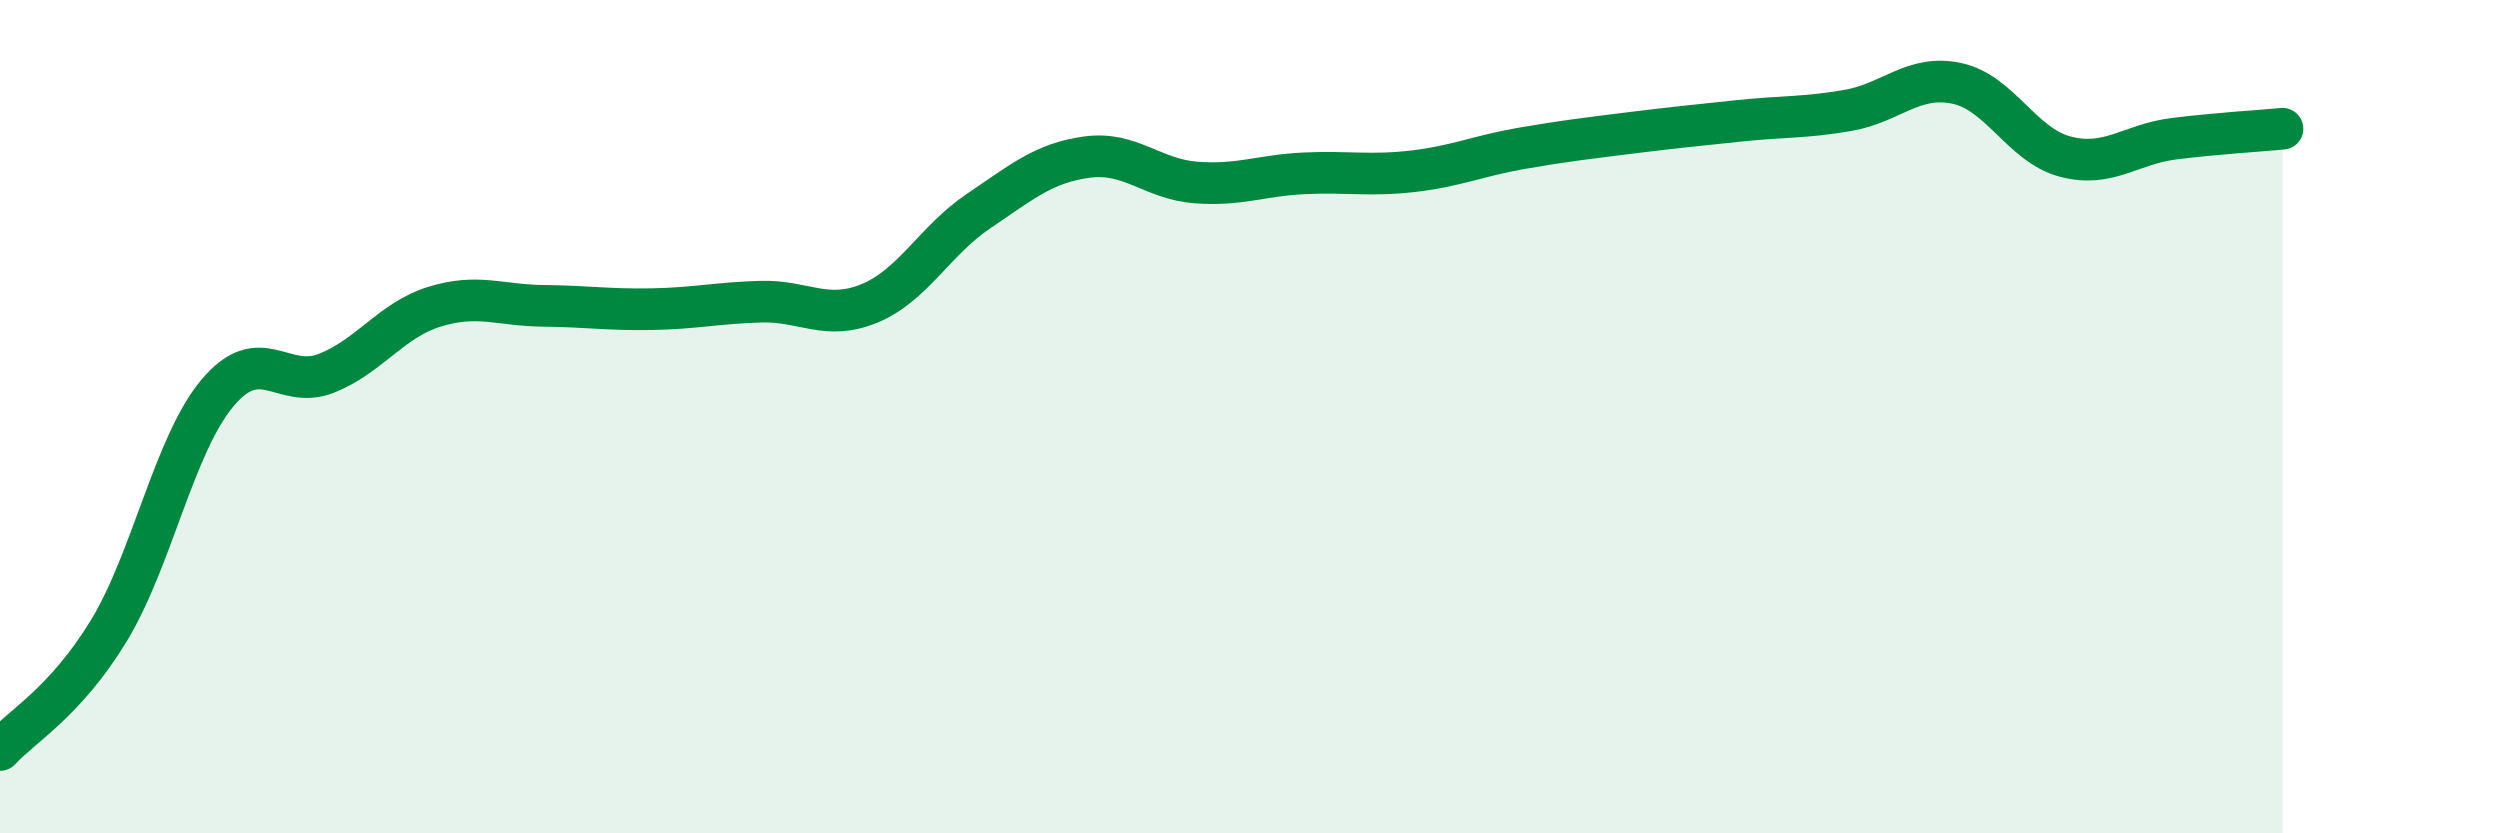
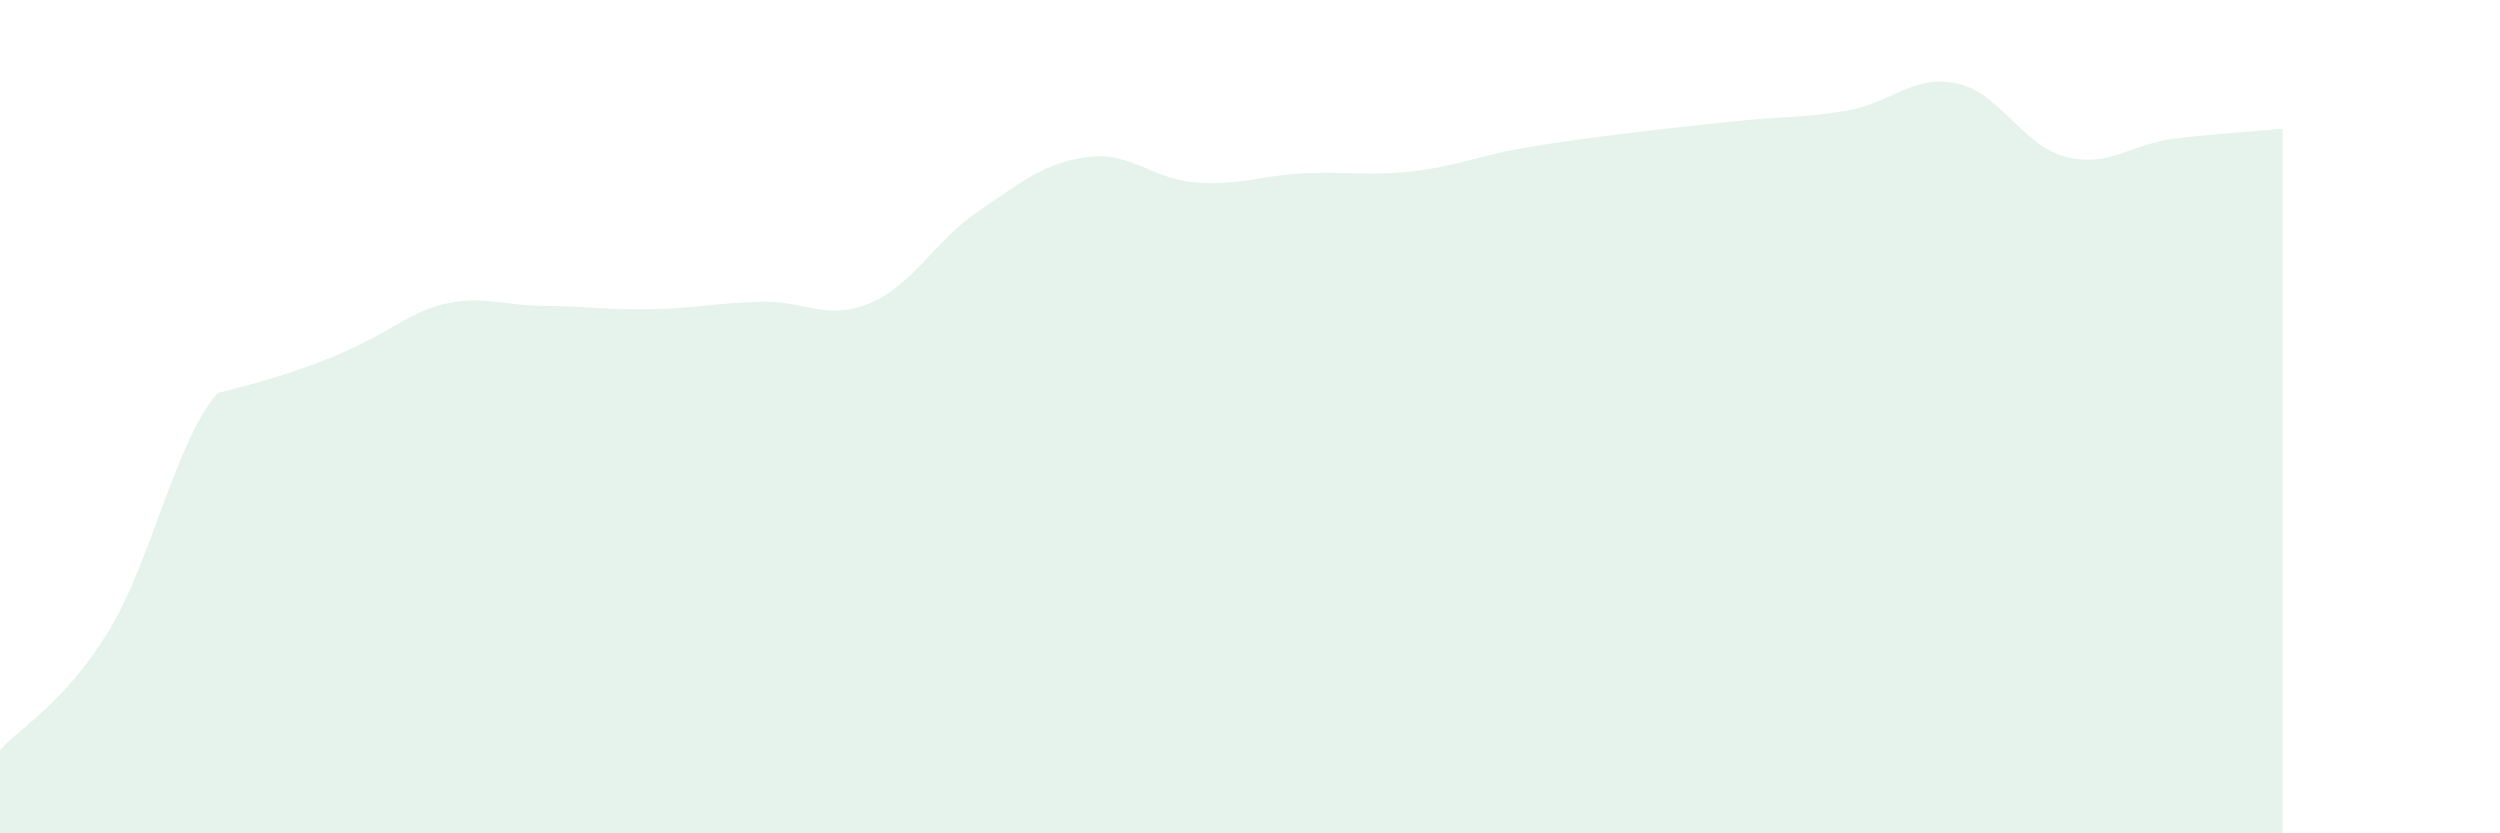
<svg xmlns="http://www.w3.org/2000/svg" width="60" height="20" viewBox="0 0 60 20">
-   <path d="M 0,18 C 0.52,17.43 1.57,16.85 2.61,15.14 C 3.65,13.43 4.18,10.67 5.22,9.43 C 6.26,8.19 6.79,9.37 7.83,8.96 C 8.87,8.55 9.39,7.68 10.43,7.36 C 11.47,7.04 12,7.33 13.04,7.34 C 14.08,7.35 14.61,7.44 15.65,7.42 C 16.69,7.4 17.22,7.27 18.26,7.24 C 19.3,7.21 19.83,7.71 20.87,7.28 C 21.91,6.85 22.44,5.77 23.48,5.07 C 24.52,4.37 25.05,3.91 26.09,3.77 C 27.13,3.63 27.66,4.3 28.7,4.38 C 29.74,4.46 30.26,4.21 31.3,4.16 C 32.34,4.11 32.87,4.23 33.91,4.11 C 34.95,3.99 35.48,3.74 36.52,3.56 C 37.56,3.38 38.09,3.32 39.13,3.19 C 40.17,3.06 40.7,3.01 41.74,2.9 C 42.78,2.79 43.31,2.83 44.35,2.65 C 45.39,2.47 45.92,1.78 46.96,2 C 48,2.22 48.53,3.49 49.57,3.76 C 50.61,4.03 51.13,3.46 52.17,3.33 C 53.21,3.2 54.26,3.14 54.78,3.09L54.78 20L0 20Z" fill="#008740" opacity="0.1" stroke-linecap="round" stroke-linejoin="round" />
-   <path d="M 0,18 C 0.52,17.43 1.57,16.85 2.61,15.14 C 3.65,13.43 4.18,10.67 5.22,9.43 C 6.26,8.19 6.79,9.37 7.83,8.96 C 8.87,8.55 9.39,7.68 10.43,7.36 C 11.47,7.04 12,7.33 13.04,7.34 C 14.08,7.35 14.61,7.44 15.65,7.42 C 16.69,7.4 17.22,7.27 18.26,7.24 C 19.3,7.21 19.83,7.71 20.87,7.28 C 21.91,6.85 22.44,5.77 23.48,5.07 C 24.52,4.37 25.05,3.91 26.09,3.77 C 27.13,3.63 27.66,4.3 28.7,4.38 C 29.74,4.46 30.26,4.21 31.3,4.16 C 32.34,4.11 32.87,4.23 33.91,4.11 C 34.95,3.99 35.48,3.74 36.52,3.56 C 37.56,3.38 38.09,3.32 39.13,3.19 C 40.17,3.06 40.7,3.01 41.74,2.9 C 42.78,2.79 43.31,2.83 44.35,2.65 C 45.39,2.47 45.92,1.78 46.96,2 C 48,2.22 48.53,3.49 49.57,3.76 C 50.61,4.03 51.13,3.46 52.17,3.33 C 53.21,3.2 54.26,3.14 54.78,3.09" stroke="#008740" stroke-width="1" fill="none" stroke-linecap="round" stroke-linejoin="round" />
+   <path d="M 0,18 C 0.52,17.43 1.57,16.85 2.61,15.14 C 3.65,13.43 4.18,10.67 5.22,9.43 C 8.87,8.55 9.39,7.68 10.43,7.36 C 11.47,7.04 12,7.33 13.04,7.34 C 14.08,7.35 14.61,7.44 15.65,7.42 C 16.69,7.4 17.22,7.27 18.26,7.24 C 19.3,7.21 19.83,7.71 20.87,7.28 C 21.91,6.85 22.44,5.77 23.48,5.07 C 24.52,4.37 25.05,3.91 26.09,3.77 C 27.13,3.63 27.66,4.3 28.7,4.38 C 29.74,4.46 30.26,4.21 31.3,4.16 C 32.34,4.11 32.87,4.23 33.91,4.11 C 34.95,3.99 35.48,3.74 36.52,3.56 C 37.56,3.38 38.09,3.32 39.13,3.19 C 40.17,3.06 40.7,3.01 41.74,2.9 C 42.78,2.79 43.31,2.83 44.35,2.65 C 45.39,2.47 45.92,1.78 46.96,2 C 48,2.22 48.53,3.49 49.57,3.76 C 50.61,4.03 51.13,3.46 52.17,3.33 C 53.21,3.2 54.26,3.14 54.78,3.09L54.78 20L0 20Z" fill="#008740" opacity="0.1" stroke-linecap="round" stroke-linejoin="round" />
</svg>